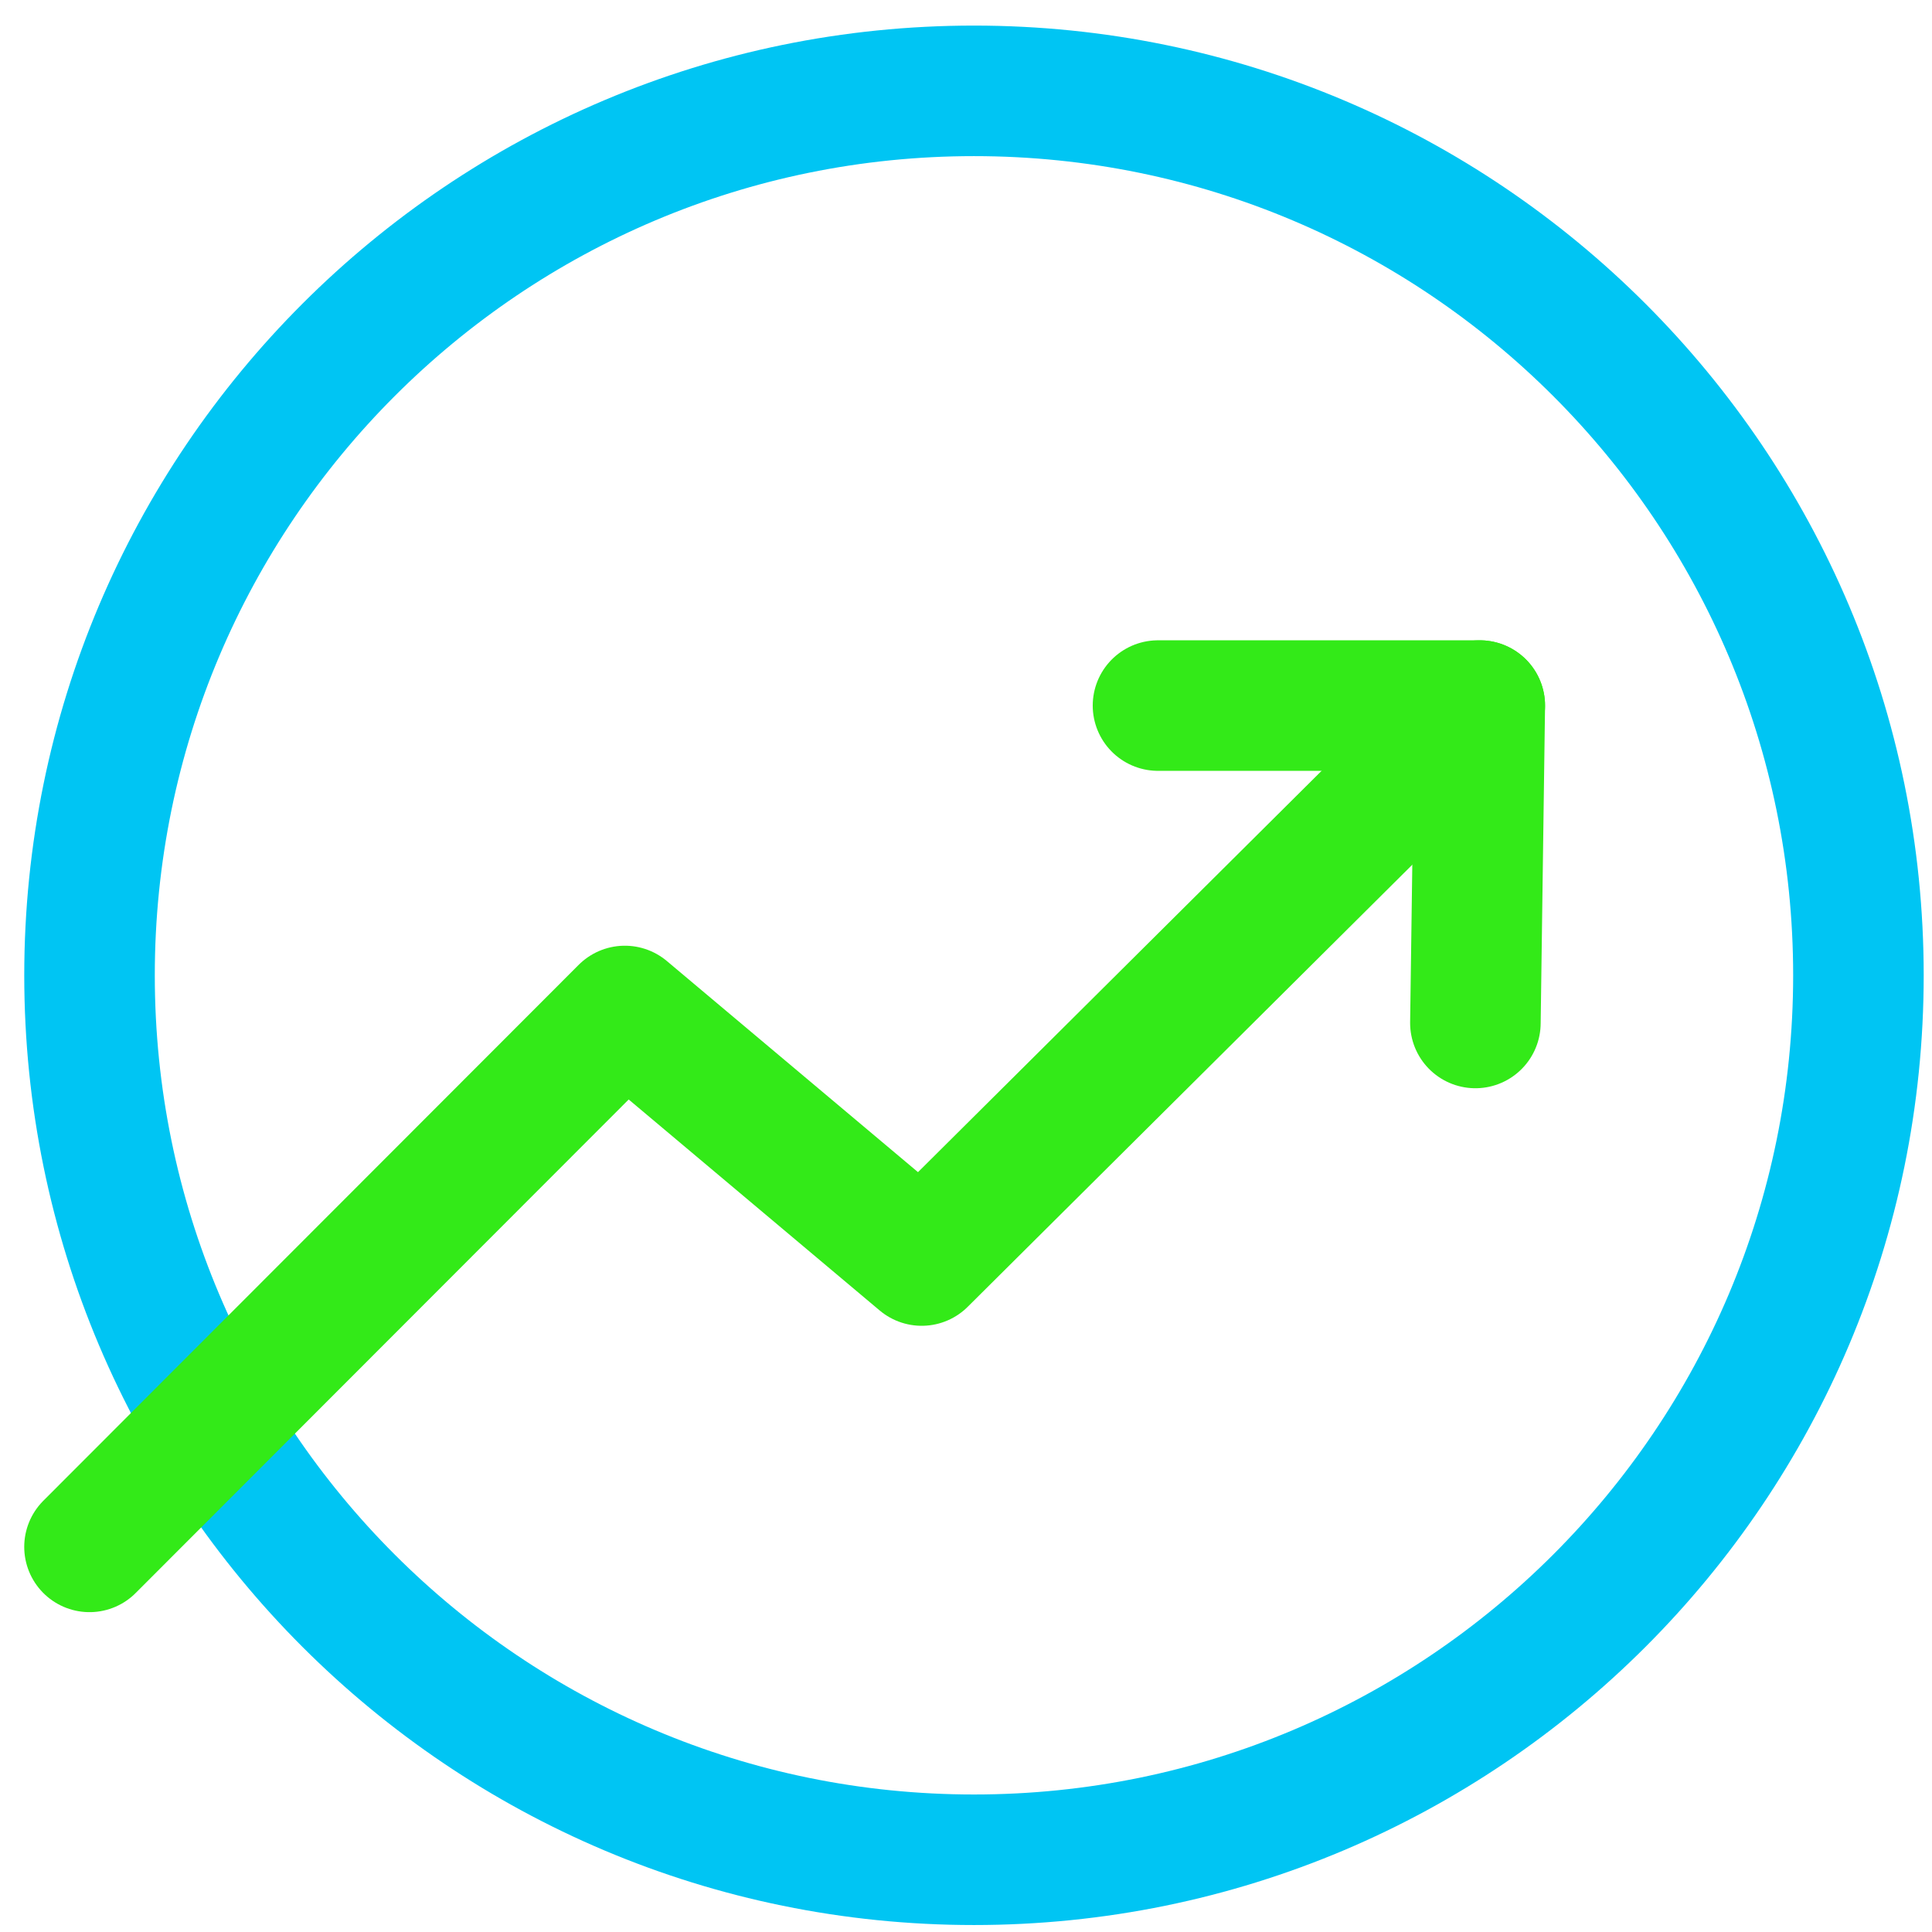
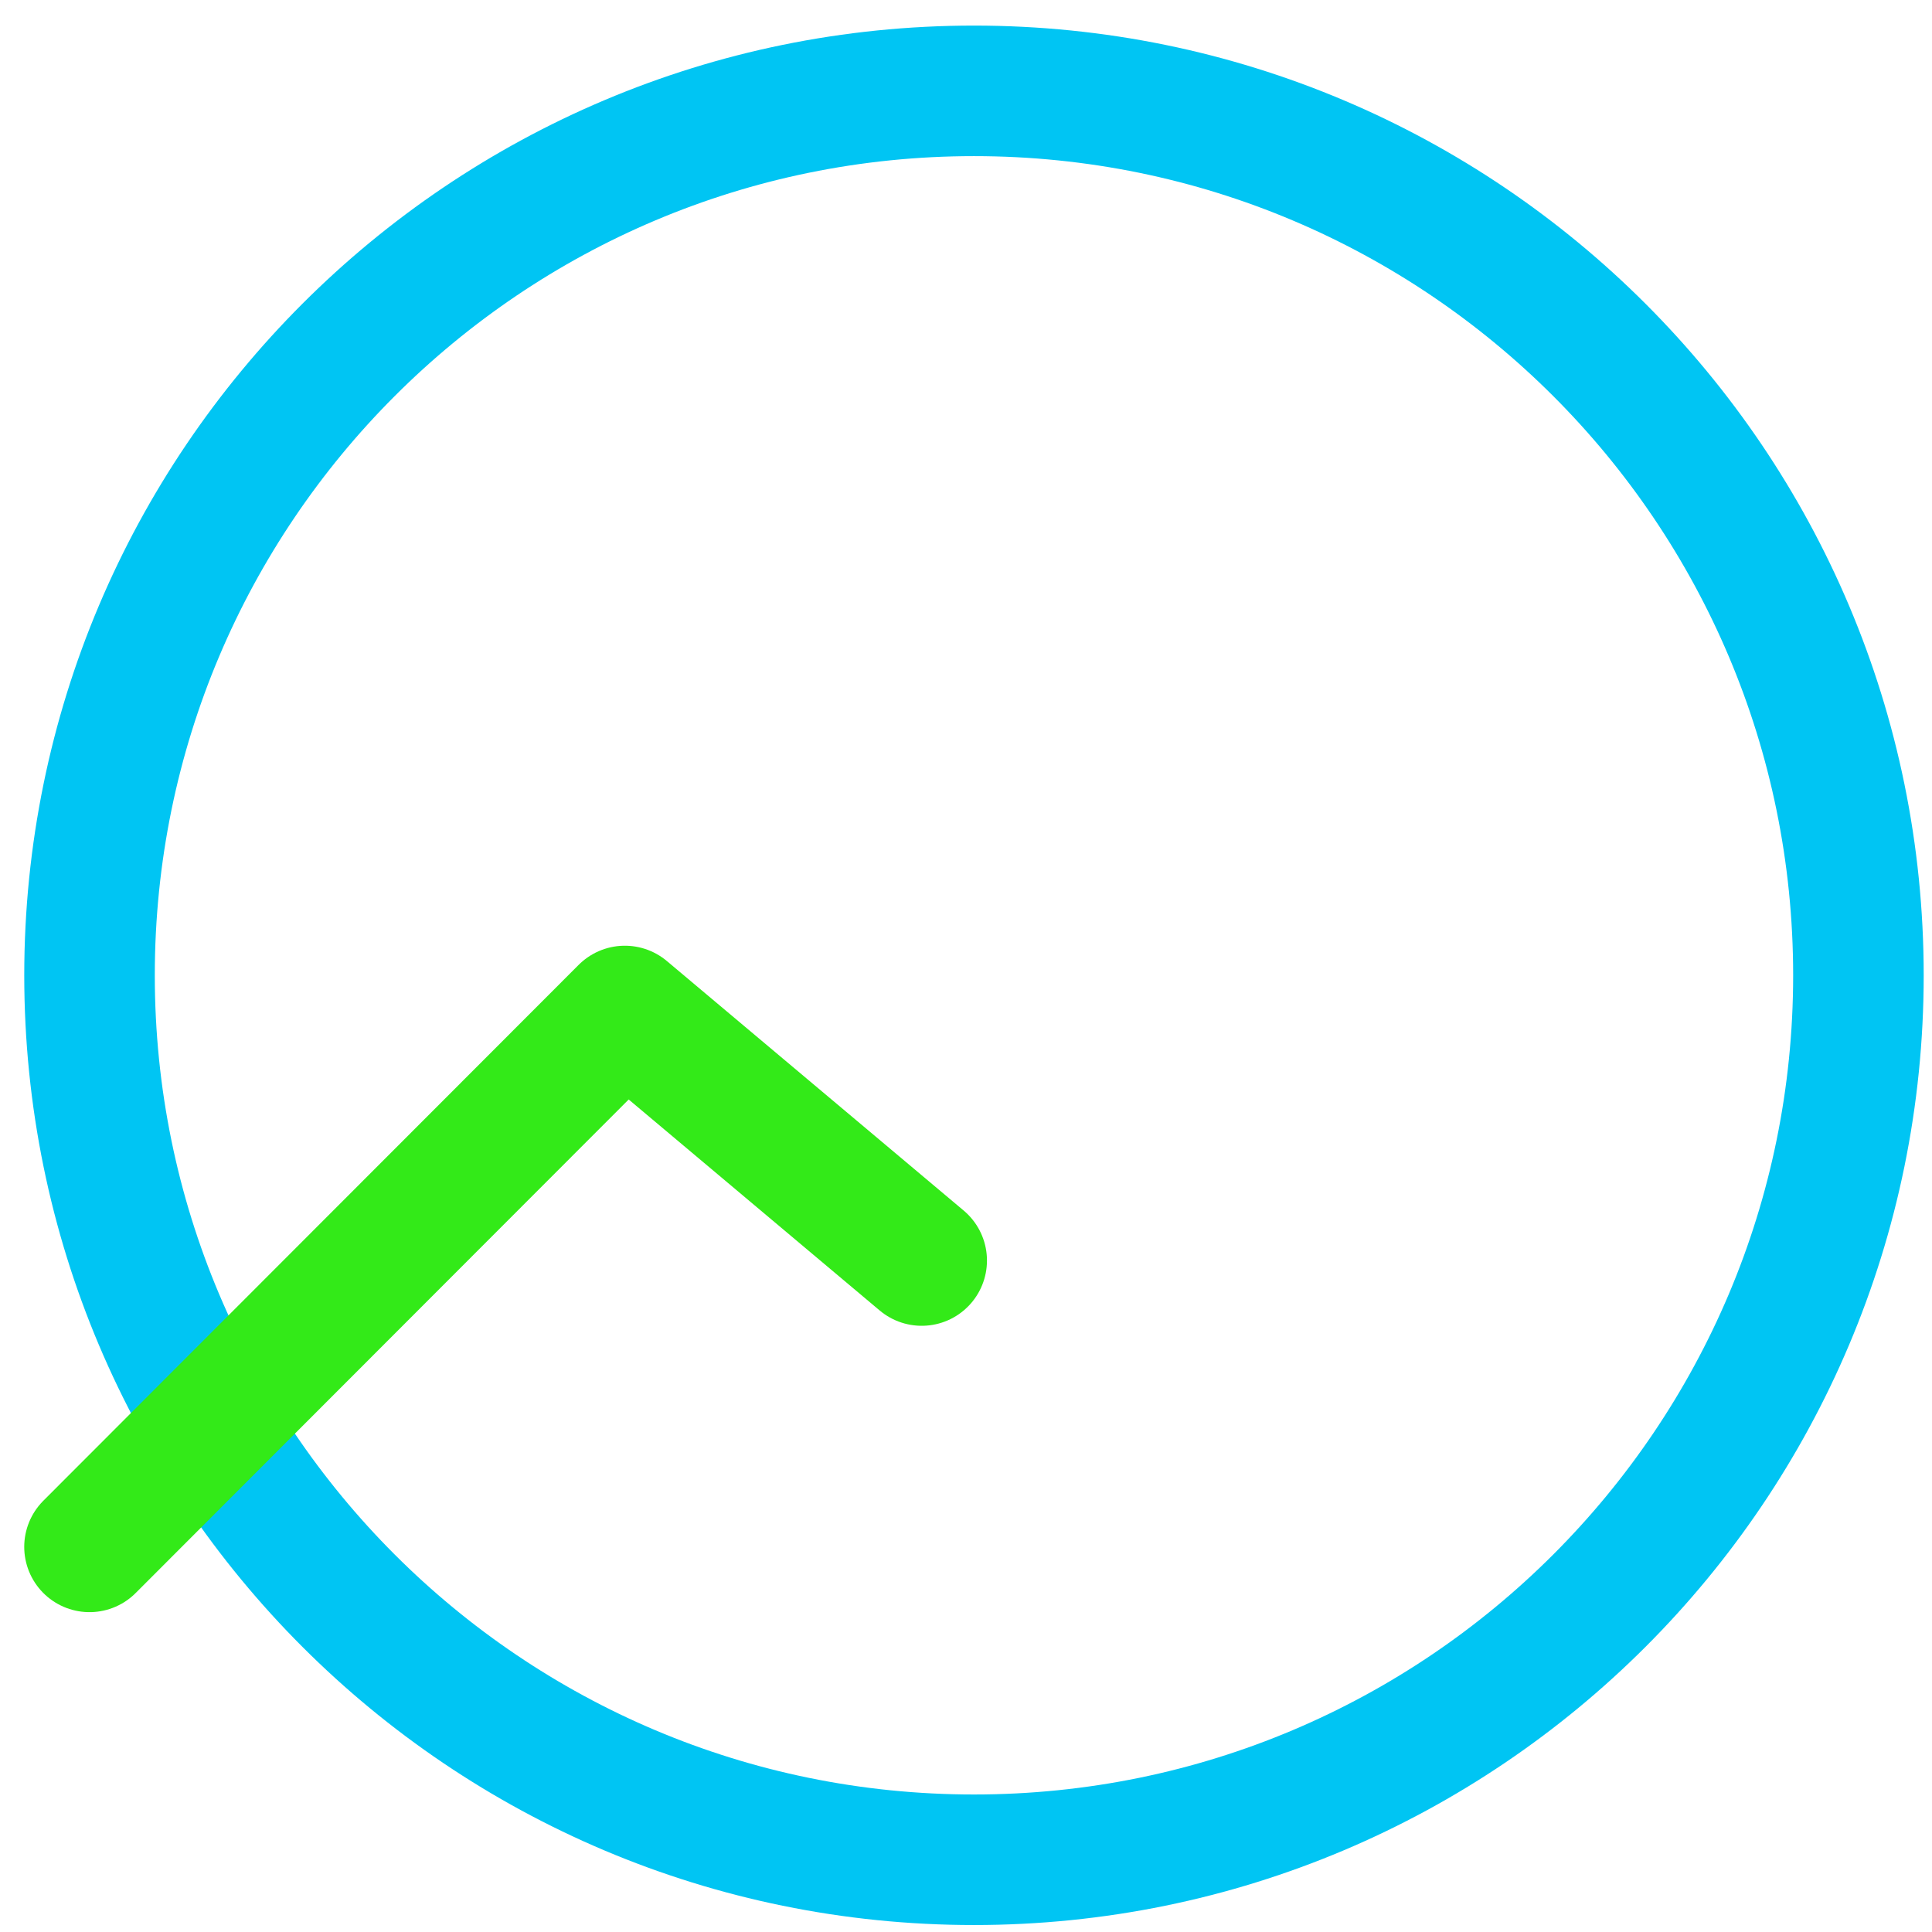
<svg xmlns="http://www.w3.org/2000/svg" width="74" height="74" viewBox="0 0 74 74" fill="none">
  <path d="M37.305 71.233C56.015 71.233 71.182 56.066 71.182 37.357C71.182 18.647 56.015 3.48 37.305 3.48C18.596 3.48 3.429 18.647 3.429 37.357C3.429 56.066 18.596 71.233 37.305 71.233Z" stroke="#00C5F3" stroke-width="5" stroke-linecap="round" stroke-linejoin="round" />
-   <path d="M3.428 59.249L23.933 38.723L35.303 48.281L56.679 27.025" stroke="#33EA18" stroke-width="5" stroke-linecap="round" stroke-linejoin="round" />
-   <path d="M44.354 27.025H56.679L56.511 39.182" stroke="#33EA18" stroke-width="5" stroke-linecap="round" stroke-linejoin="round" />
+   <path d="M3.428 59.249L23.933 38.723L35.303 48.281" stroke="#33EA18" stroke-width="5" stroke-linecap="round" stroke-linejoin="round" />
</svg>